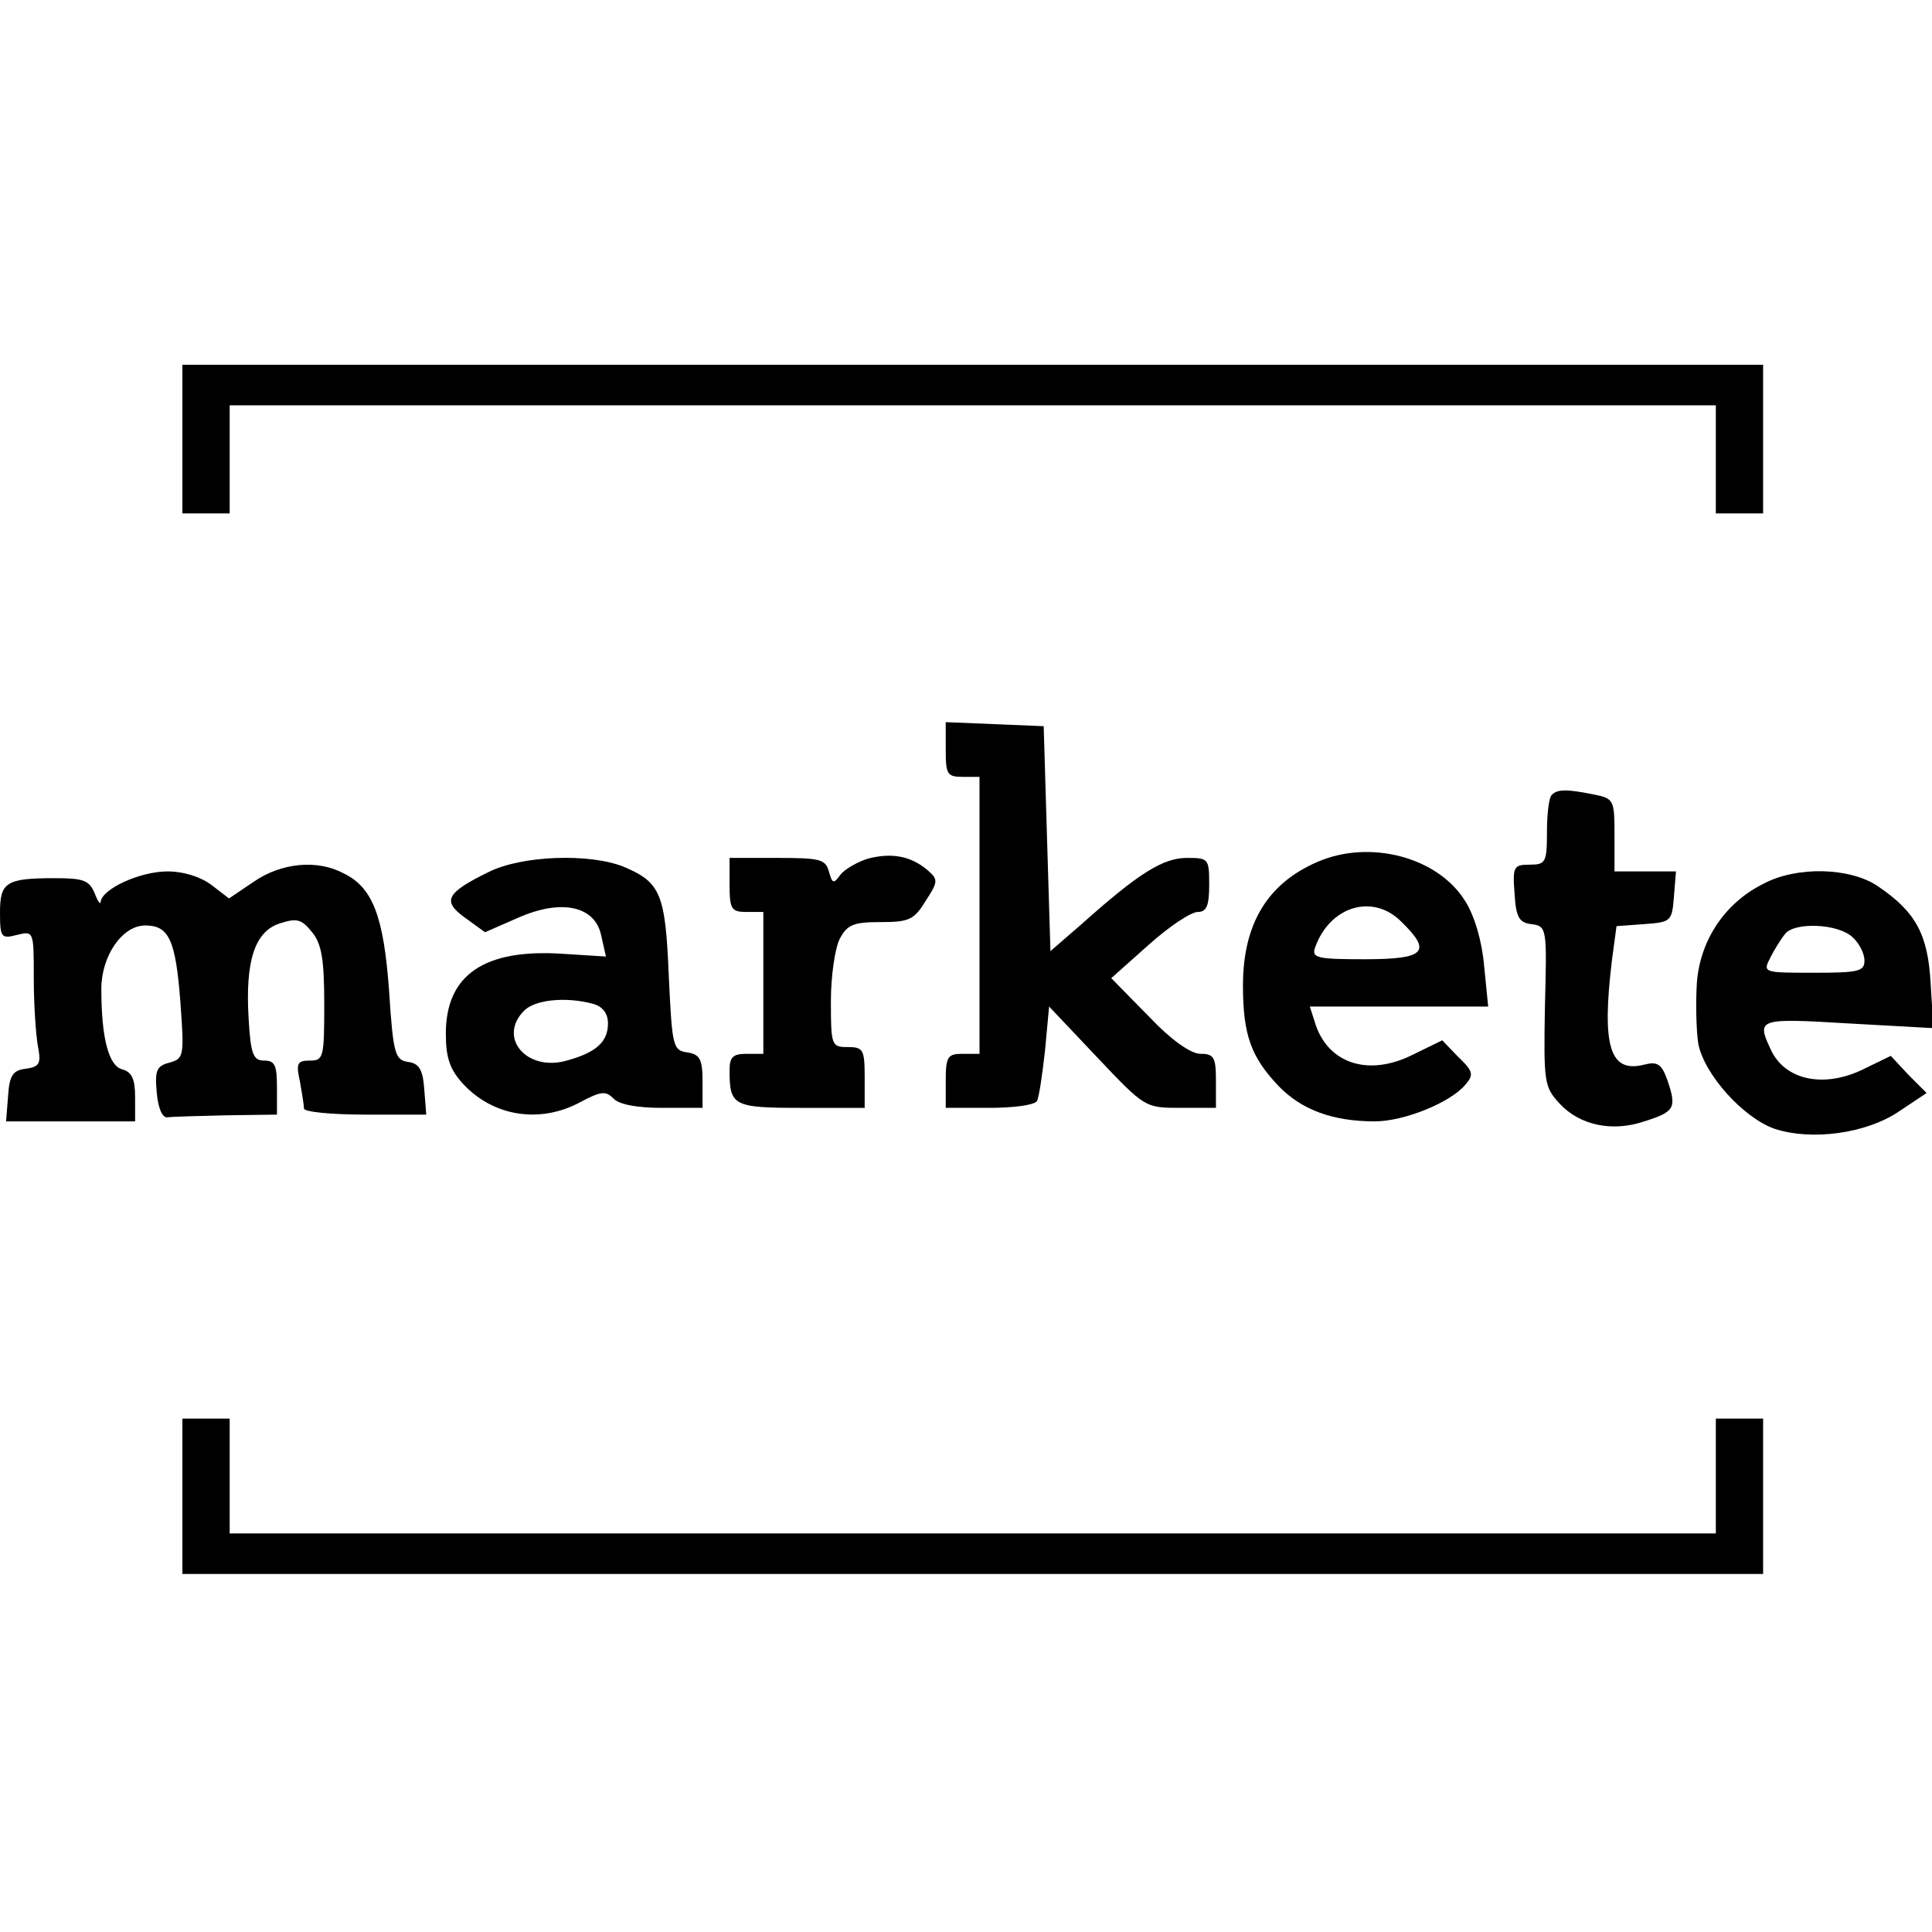
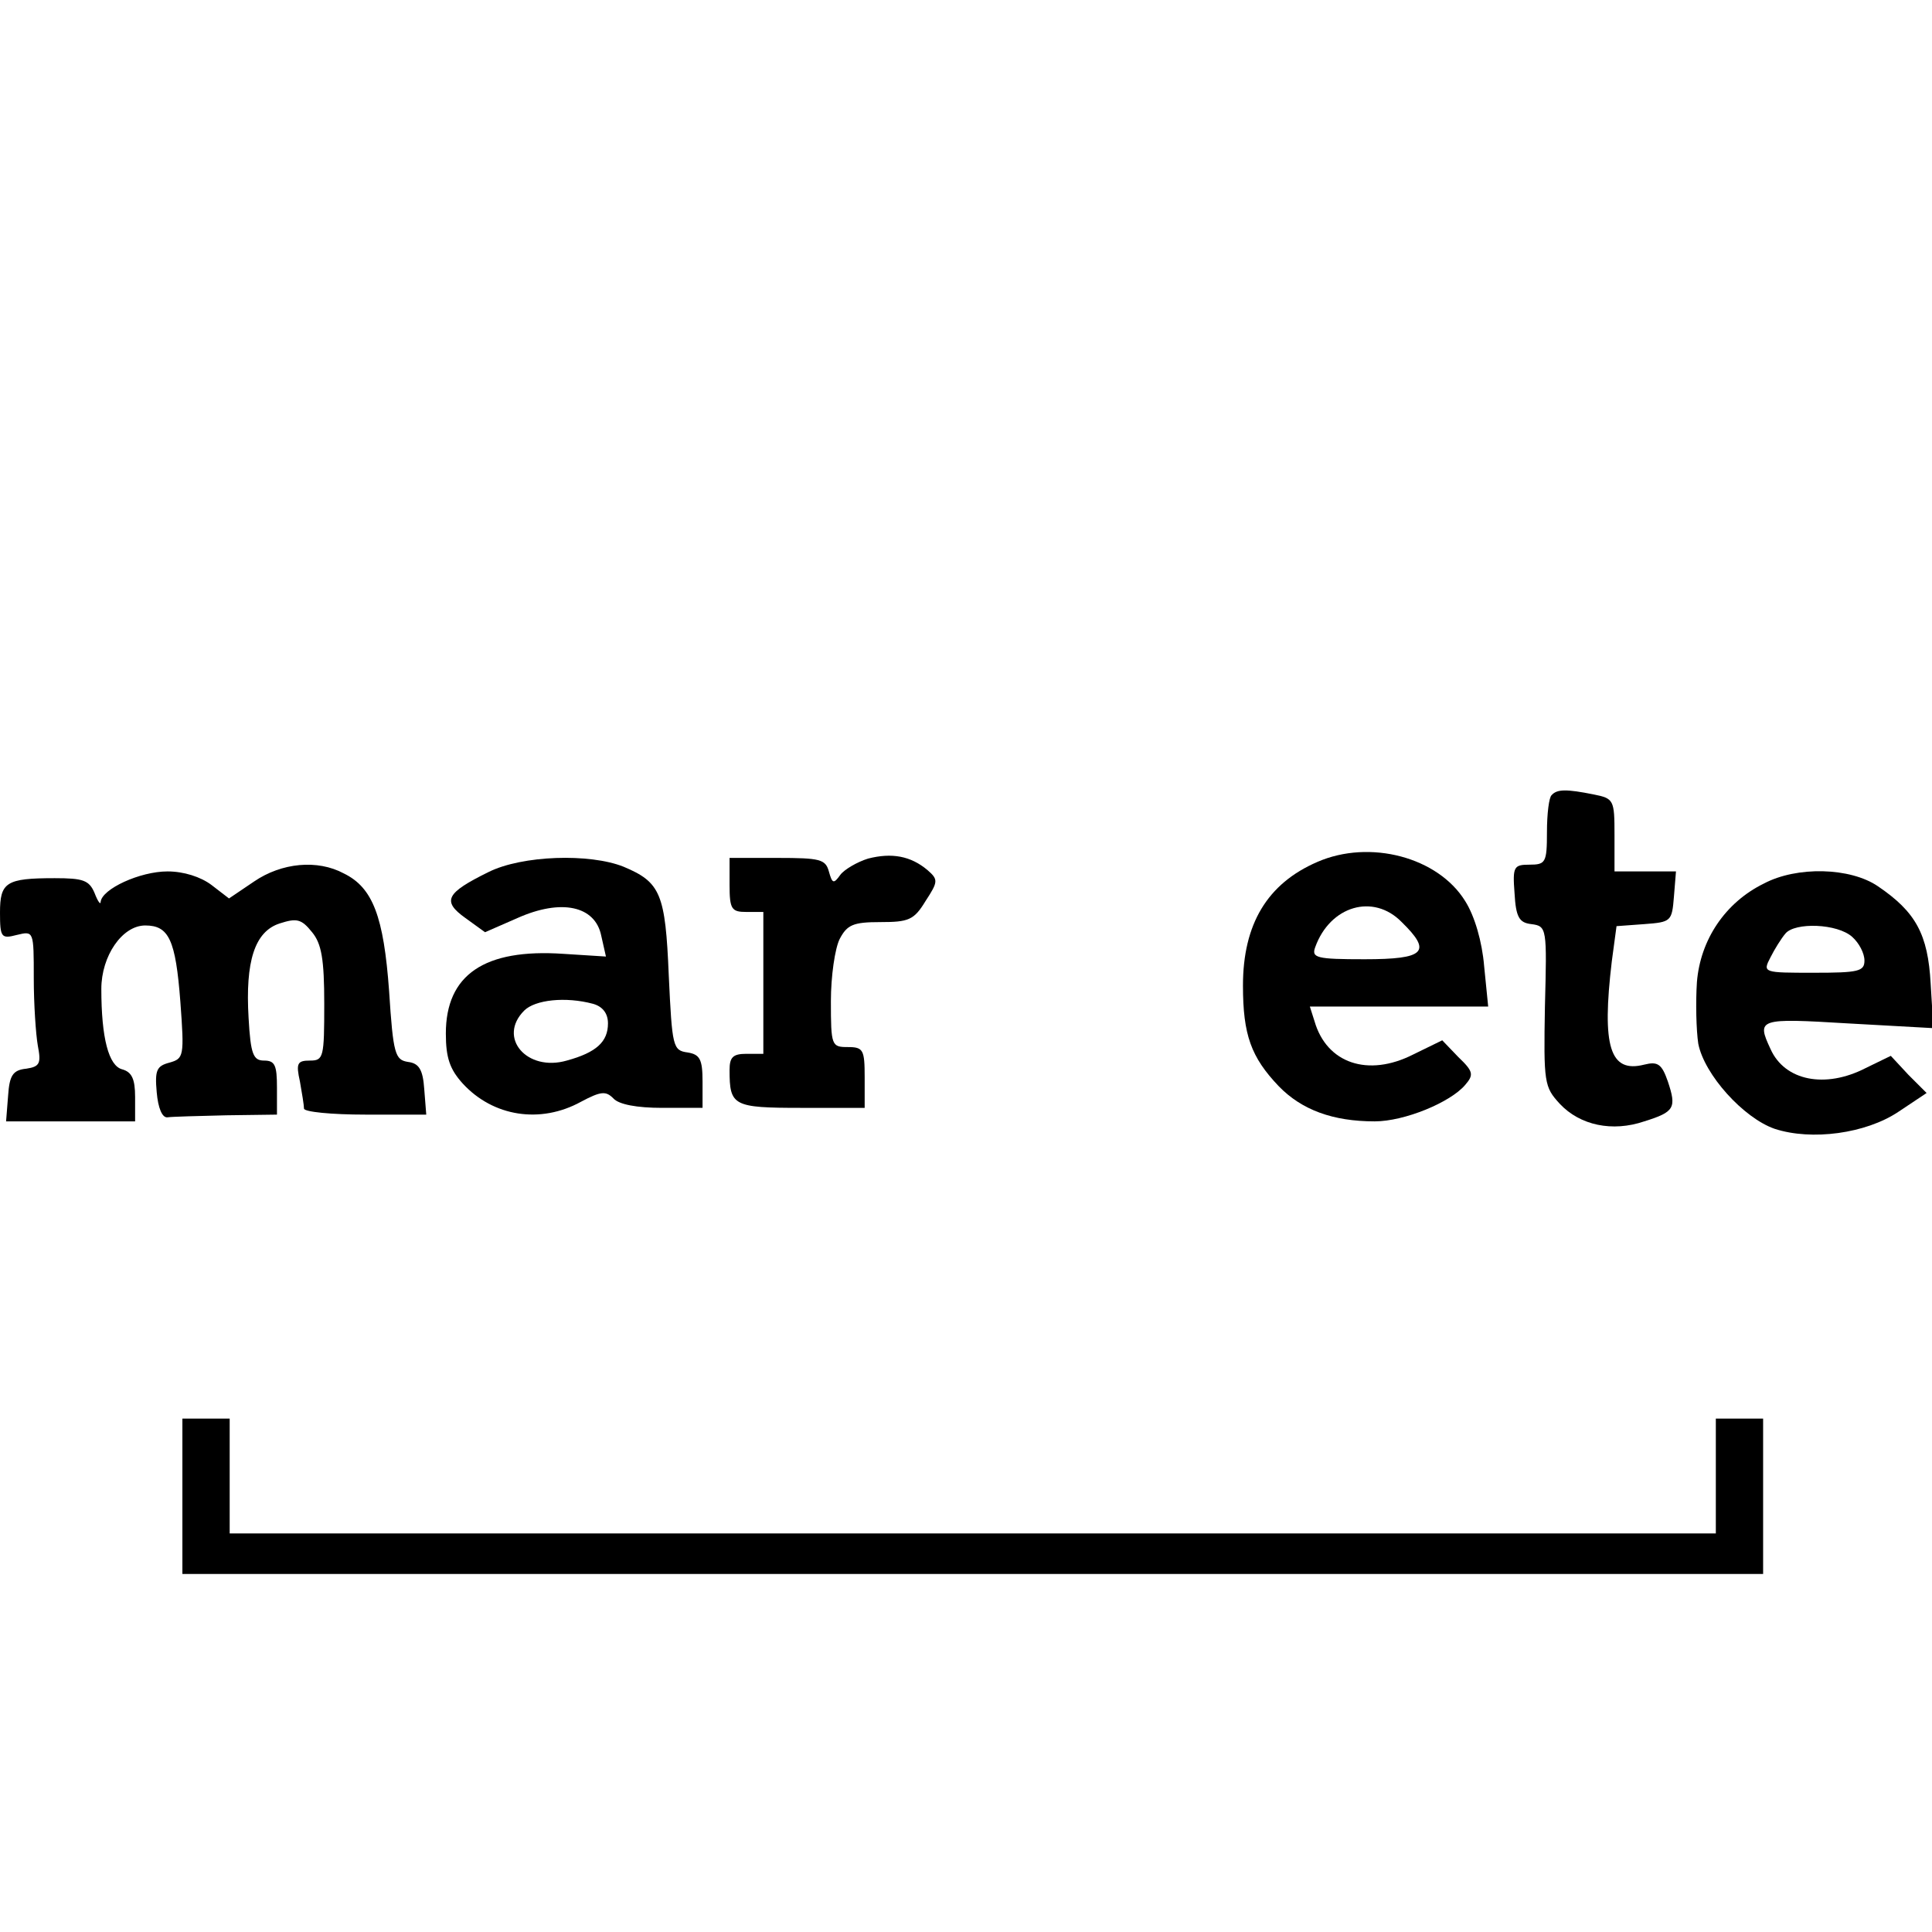
<svg xmlns="http://www.w3.org/2000/svg" version="1.0" width="286pt" height="286pt" viewBox="0 0 286 286" preserveAspectRatio="xMidYMid meet">
  <g transform="translate(0,286) scale(0.1,-0.1)" fill="#000000" stroke="none">
-     <path d="M270 2210 l0 -110 35 0 35 0 0 80 0 80 1100 0 1100 0 0 -80 0 -80 35 0 35 0 0 110 0 110 -1170 0 -1170 0 0 -110z" />
-     <path d="M1400 1750 c0 -36 2 -40 25 -40 l25 0 0 -205 0 -205 -25 0 c-22 0 -25 -4 -25 -40 l0 -40 64 0 c36 0 67 4 71 10 3 5 8 39 12 75 l6 65 71 -75 c71 -75 71 -75 124 -75 l52 0 0 40 c0 35 -3 40 -23 40 -14 0 -43 20 -77 56 l-55 56 55 49 c30 27 63 49 73 49 13 0 17 9 17 40 0 39 -1 40 -33 40 -35 0 -71 -22 -157 -99 l-45 -39 -5 166 -5 167 -72 3 -73 3 0 -41z" />
    <path d="M2297 1683 c-4 -3 -7 -28 -7 -55 0 -45 -2 -48 -26 -48 -23 0 -25 -3 -22 -42 2 -36 7 -44 25 -46 23 -3 23 -6 20 -122 -2 -113 -1 -119 22 -144 30 -32 78 -42 125 -26 45 14 48 20 35 59 -9 26 -15 30 -35 25 -51 -13 -63 27 -48 153 l7 52 41 3 c40 3 41 4 44 41 l3 37 -45 0 -46 0 0 54 c0 52 -1 54 -31 60 -40 8 -54 8 -62 -1z" />
    <path d="M1285 1589 c-16 -5 -35 -16 -41 -24 -10 -14 -12 -13 -17 5 -5 18 -13 20 -76 20 l-71 0 0 -40 c0 -36 3 -40 25 -40 l25 0 0 -105 0 -105 -25 0 c-20 0 -25 -5 -25 -24 0 -53 5 -56 106 -56 l94 0 0 45 c0 41 -2 45 -25 45 -24 0 -25 2 -25 68 0 37 6 78 13 92 11 21 20 25 60 25 42 0 50 3 67 31 19 29 19 32 3 46 -25 21 -53 26 -88 17z" />
    <path d="M1950 1584 c-74 -32 -110 -92 -110 -183 0 -73 12 -106 53 -149 34 -35 80 -52 142 -52 44 0 112 28 134 54 13 15 12 20 -10 41 l-24 25 -43 -21 c-67 -34 -128 -13 -146 49 l-7 22 132 0 132 0 -6 60 c-3 36 -14 74 -28 96 -40 65 -141 92 -219 58z m125 -89 c45 -44 35 -55 -55 -55 -71 0 -79 2 -73 18 22 61 86 80 128 37z" />
    <path d="M723 1569 c-63 -31 -69 -43 -34 -68 l29 -21 48 21 c65 29 115 18 124 -26 l7 -31 -63 4 c-117 8 -174 -31 -174 -118 0 -36 6 -53 25 -74 45 -49 115 -60 175 -27 30 16 37 16 48 5 8 -9 35 -14 72 -14 l60 0 0 39 c0 33 -4 40 -22 43 -22 3 -23 8 -28 114 -5 121 -12 138 -67 161 -50 20 -150 17 -200 -8z m155 -195 c14 -4 22 -14 22 -29 0 -27 -17 -43 -61 -55 -59 -17 -103 34 -63 74 16 16 61 21 102 10z" />
    <path d="M376 1555 l-37 -25 -26 20 c-16 12 -41 20 -65 20 -41 0 -97 -26 -99 -45 0 -5 -4 0 -9 13 -8 19 -17 22 -59 22 -72 0 -81 -6 -81 -51 0 -37 2 -39 25 -33 25 6 25 6 25 -64 0 -38 3 -83 6 -100 5 -26 3 -31 -17 -34 -20 -2 -25 -10 -27 -40 l-3 -38 95 0 96 0 0 36 c0 27 -5 37 -19 41 -20 5 -31 46 -31 119 0 49 31 94 65 94 35 0 45 -21 52 -113 6 -81 5 -84 -16 -90 -19 -5 -22 -11 -19 -44 2 -23 8 -38 16 -37 6 1 46 2 87 3 l75 1 0 40 c0 33 -3 40 -19 40 -16 0 -20 9 -23 63 -5 84 9 128 46 140 25 8 32 7 48 -13 14 -17 18 -40 18 -106 0 -79 -1 -84 -21 -84 -19 0 -21 -4 -15 -31 3 -17 6 -35 6 -40 0 -5 41 -9 91 -9 l90 0 -3 38 c-2 29 -8 38 -24 40 -19 3 -22 11 -28 105 -8 110 -24 153 -67 174 -39 21 -92 16 -133 -12z" />
    <path d="M2611 1552 c-57 -28 -94 -83 -99 -146 -2 -30 -1 -71 2 -91 9 -46 67 -110 113 -126 55 -18 135 -7 183 25 l42 28 -27 27 -26 28 -37 -18 c-60 -31 -120 -19 -141 28 -21 45 -18 46 115 38 l126 -7 -4 66 c-4 73 -22 106 -78 144 -41 28 -120 30 -169 4z m131 -79 c10 -9 18 -24 18 -35 0 -16 -9 -18 -75 -18 -75 0 -76 0 -64 23 6 12 16 28 22 35 14 17 77 15 99 -5z" />
    <path d="M270 645 l0 -115 1170 0 1170 0 0 115 0 115 -35 0 -35 0 0 -85 0 -85 -1100 0 -1100 0 0 85 0 85 -35 0 -35 0 0 -115z" />
  </g>
</svg>